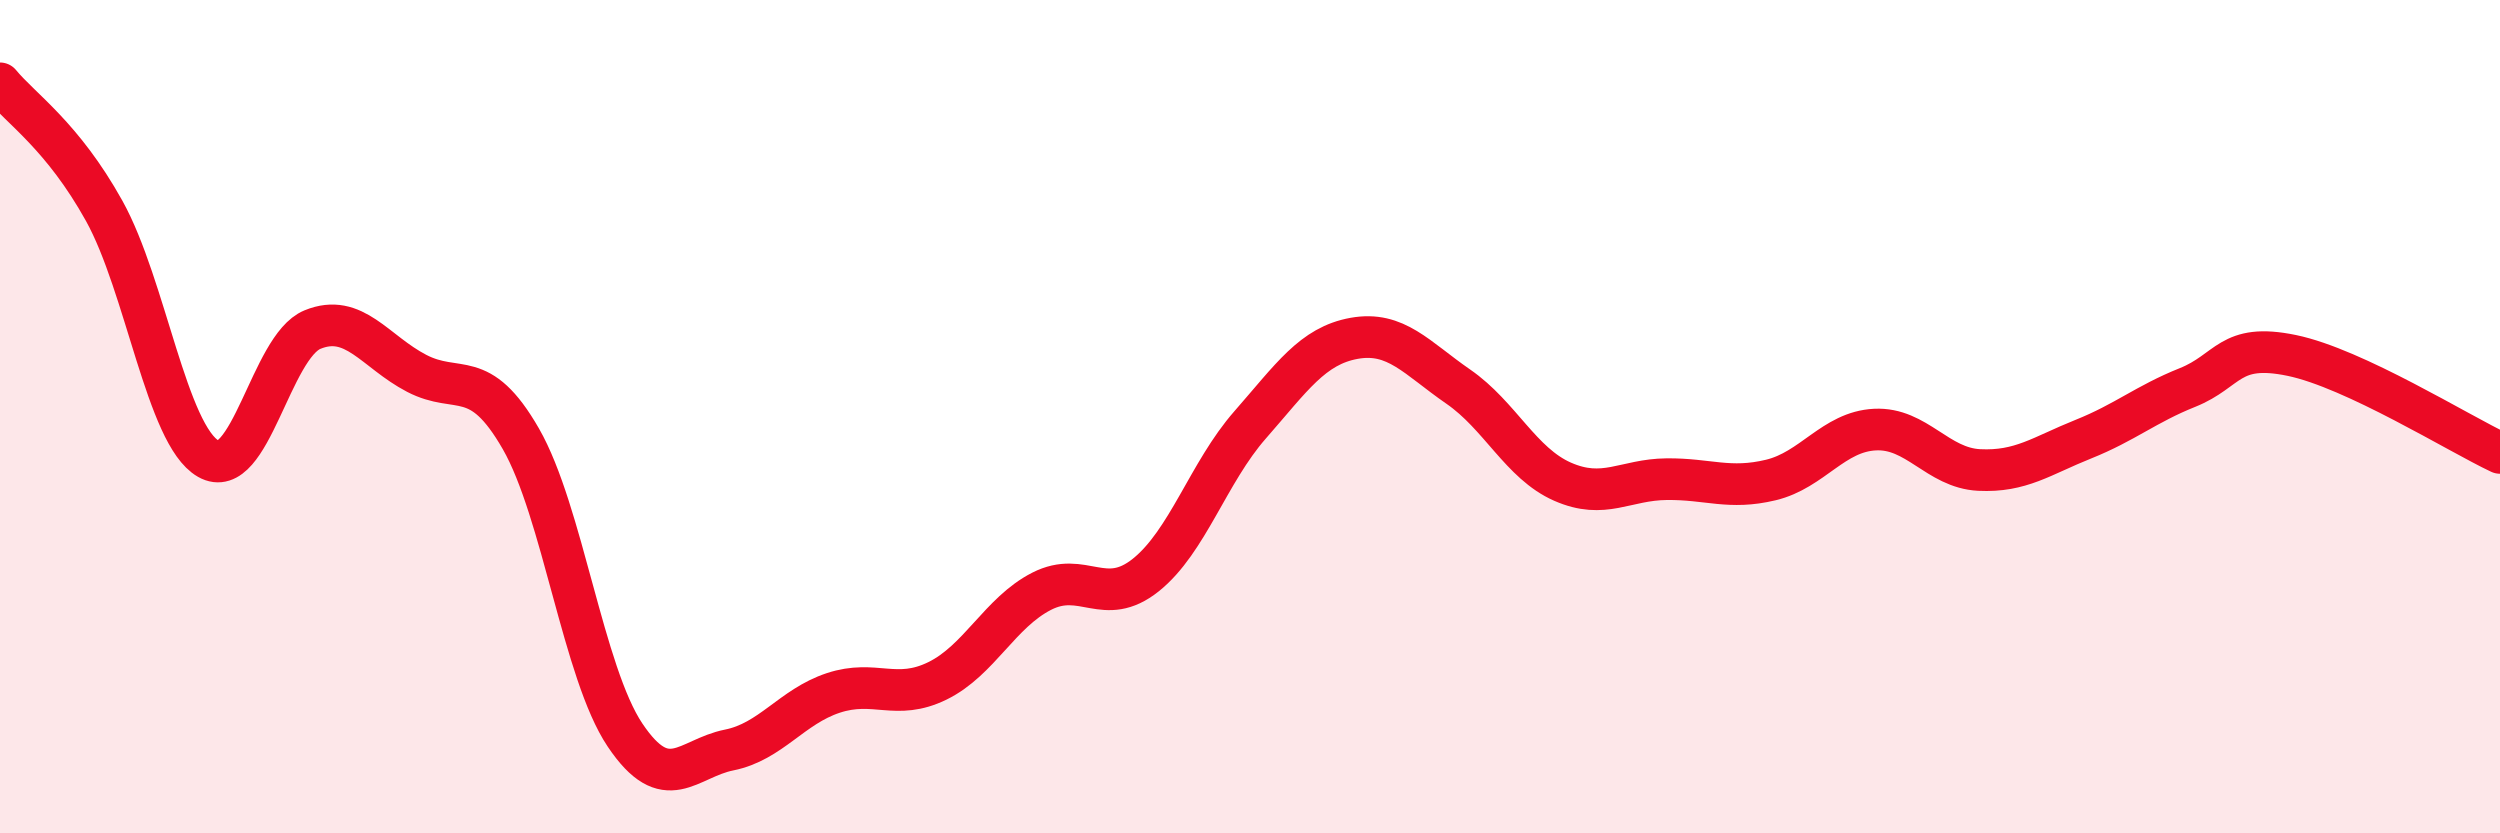
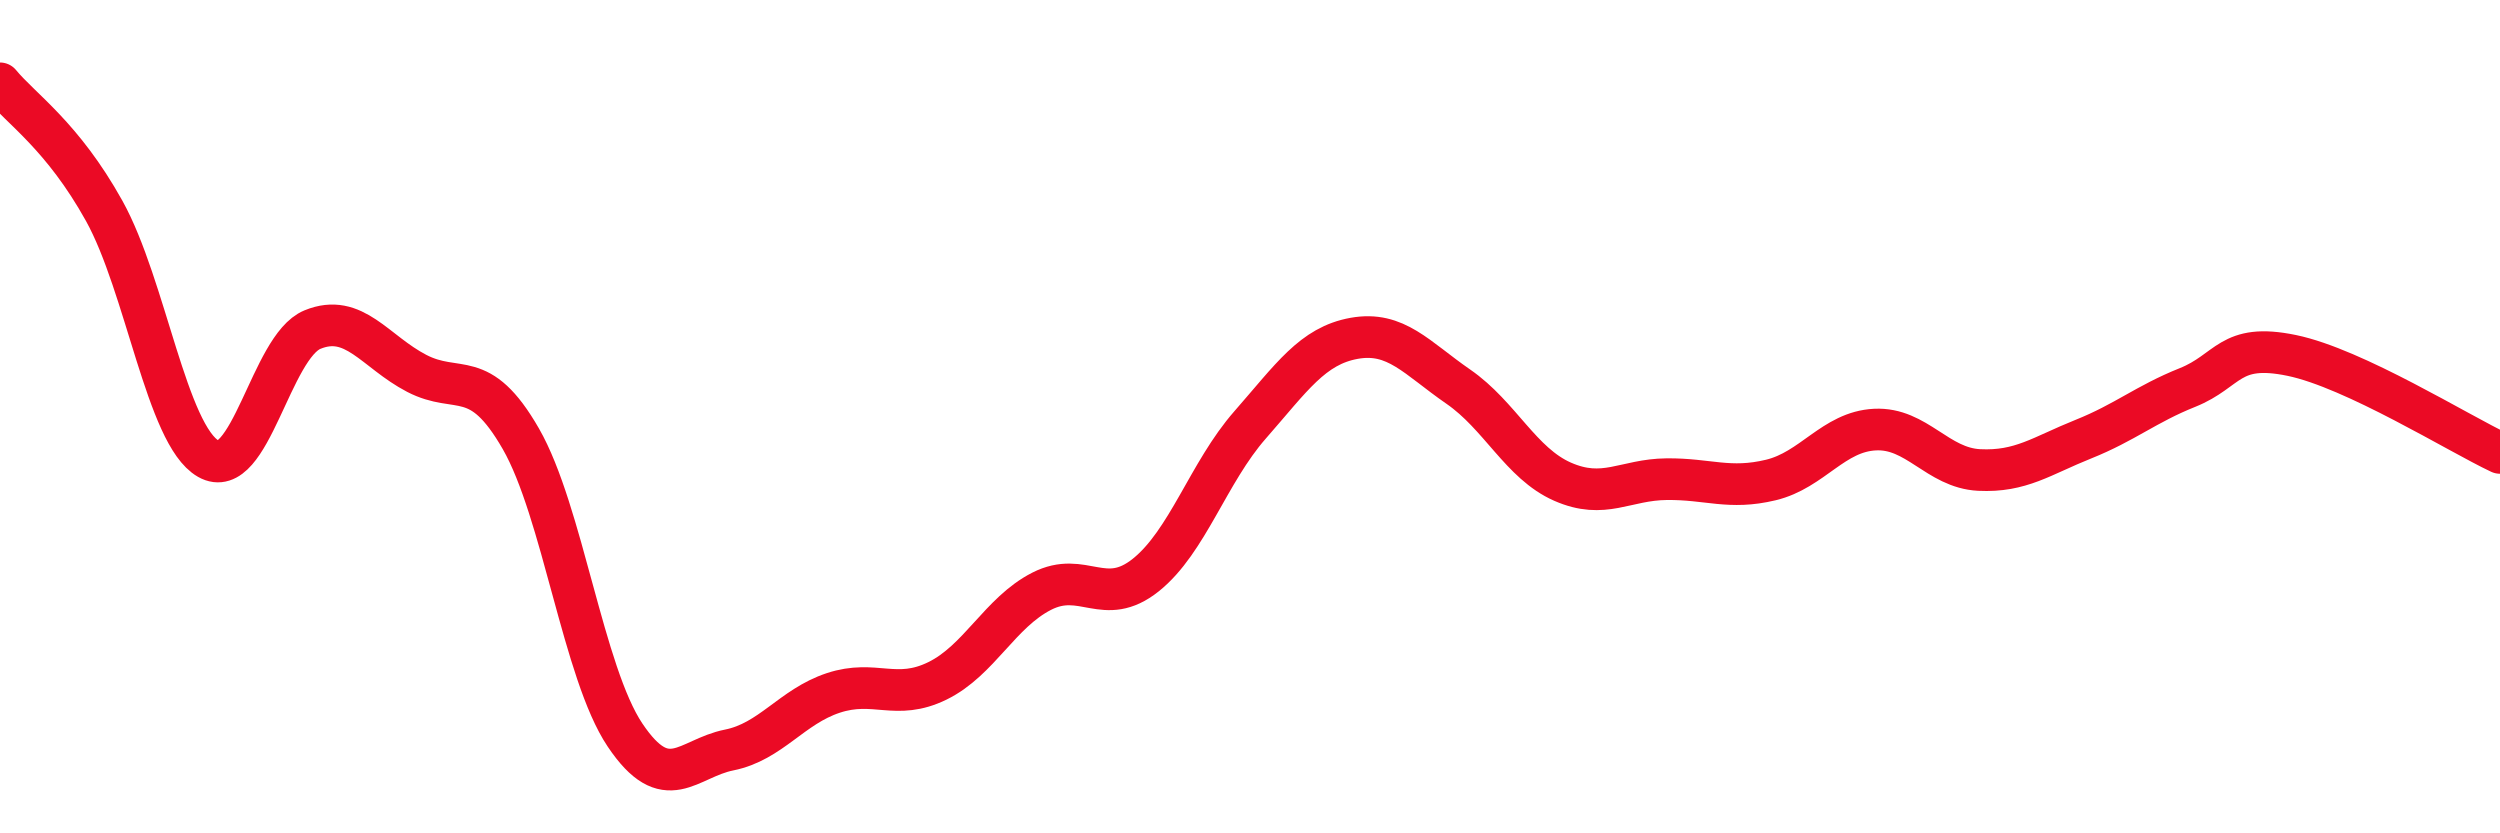
<svg xmlns="http://www.w3.org/2000/svg" width="60" height="20" viewBox="0 0 60 20">
-   <path d="M 0,2 C 0.5,2.61 1.5,3.26 2.5,5.06 C 3.5,6.86 4,10.44 5,11.01 C 6,11.58 6.5,8.32 7.5,7.91 C 8.5,7.5 9,8.44 10,8.96 C 11,9.48 11.5,8.79 12.5,10.53 C 13.5,12.27 14,16.15 15,17.64 C 16,19.13 16.5,18.2 17.5,18 C 18.5,17.8 19,16.96 20,16.63 C 21,16.3 21.5,16.83 22.5,16.34 C 23.5,15.85 24,14.7 25,14.19 C 26,13.68 26.5,14.6 27.5,13.8 C 28.5,13 29,11.34 30,10.2 C 31,9.06 31.5,8.3 32.5,8.12 C 33.5,7.94 34,8.59 35,9.28 C 36,9.97 36.5,11.12 37.5,11.56 C 38.5,12 39,11.51 40,11.5 C 41,11.49 41.5,11.76 42.5,11.52 C 43.5,11.28 44,10.36 45,10.31 C 46,10.26 46.5,11.23 47.5,11.28 C 48.5,11.33 49,10.94 50,10.54 C 51,10.14 51.5,9.7 52.5,9.3 C 53.5,8.9 53.5,8.22 55,8.53 C 56.5,8.84 59,10.4 60,10.87L60 20L0 20Z" fill="#EB0A25" opacity="0.1" stroke-linecap="round" stroke-linejoin="round" />
  <path d="M 0,2 C 0.5,2.61 1.5,3.26 2.5,5.06 C 3.5,6.86 4,10.44 5,11.01 C 6,11.58 6.5,8.32 7.5,7.91 C 8.5,7.5 9,8.44 10,8.96 C 11,9.48 11.5,8.79 12.5,10.53 C 13.5,12.27 14,16.15 15,17.64 C 16,19.13 16.5,18.2 17.5,18 C 18.5,17.8 19,16.96 20,16.63 C 21,16.3 21.5,16.83 22.5,16.34 C 23.5,15.85 24,14.7 25,14.19 C 26,13.68 26.5,14.6 27.5,13.8 C 28.5,13 29,11.34 30,10.2 C 31,9.06 31.5,8.3 32.5,8.12 C 33.5,7.94 34,8.59 35,9.28 C 36,9.97 36.5,11.12 37.5,11.56 C 38.5,12 39,11.51 40,11.5 C 41,11.49 41.5,11.76 42.5,11.52 C 43.5,11.28 44,10.36 45,10.31 C 46,10.26 46.5,11.23 47.5,11.28 C 48.5,11.33 49,10.94 50,10.54 C 51,10.14 51.5,9.7 52.5,9.3 C 53.5,8.9 53.5,8.22 55,8.53 C 56.5,8.84 59,10.4 60,10.87" stroke="#EB0A25" stroke-width="1" fill="none" stroke-linecap="round" stroke-linejoin="round" />
</svg>